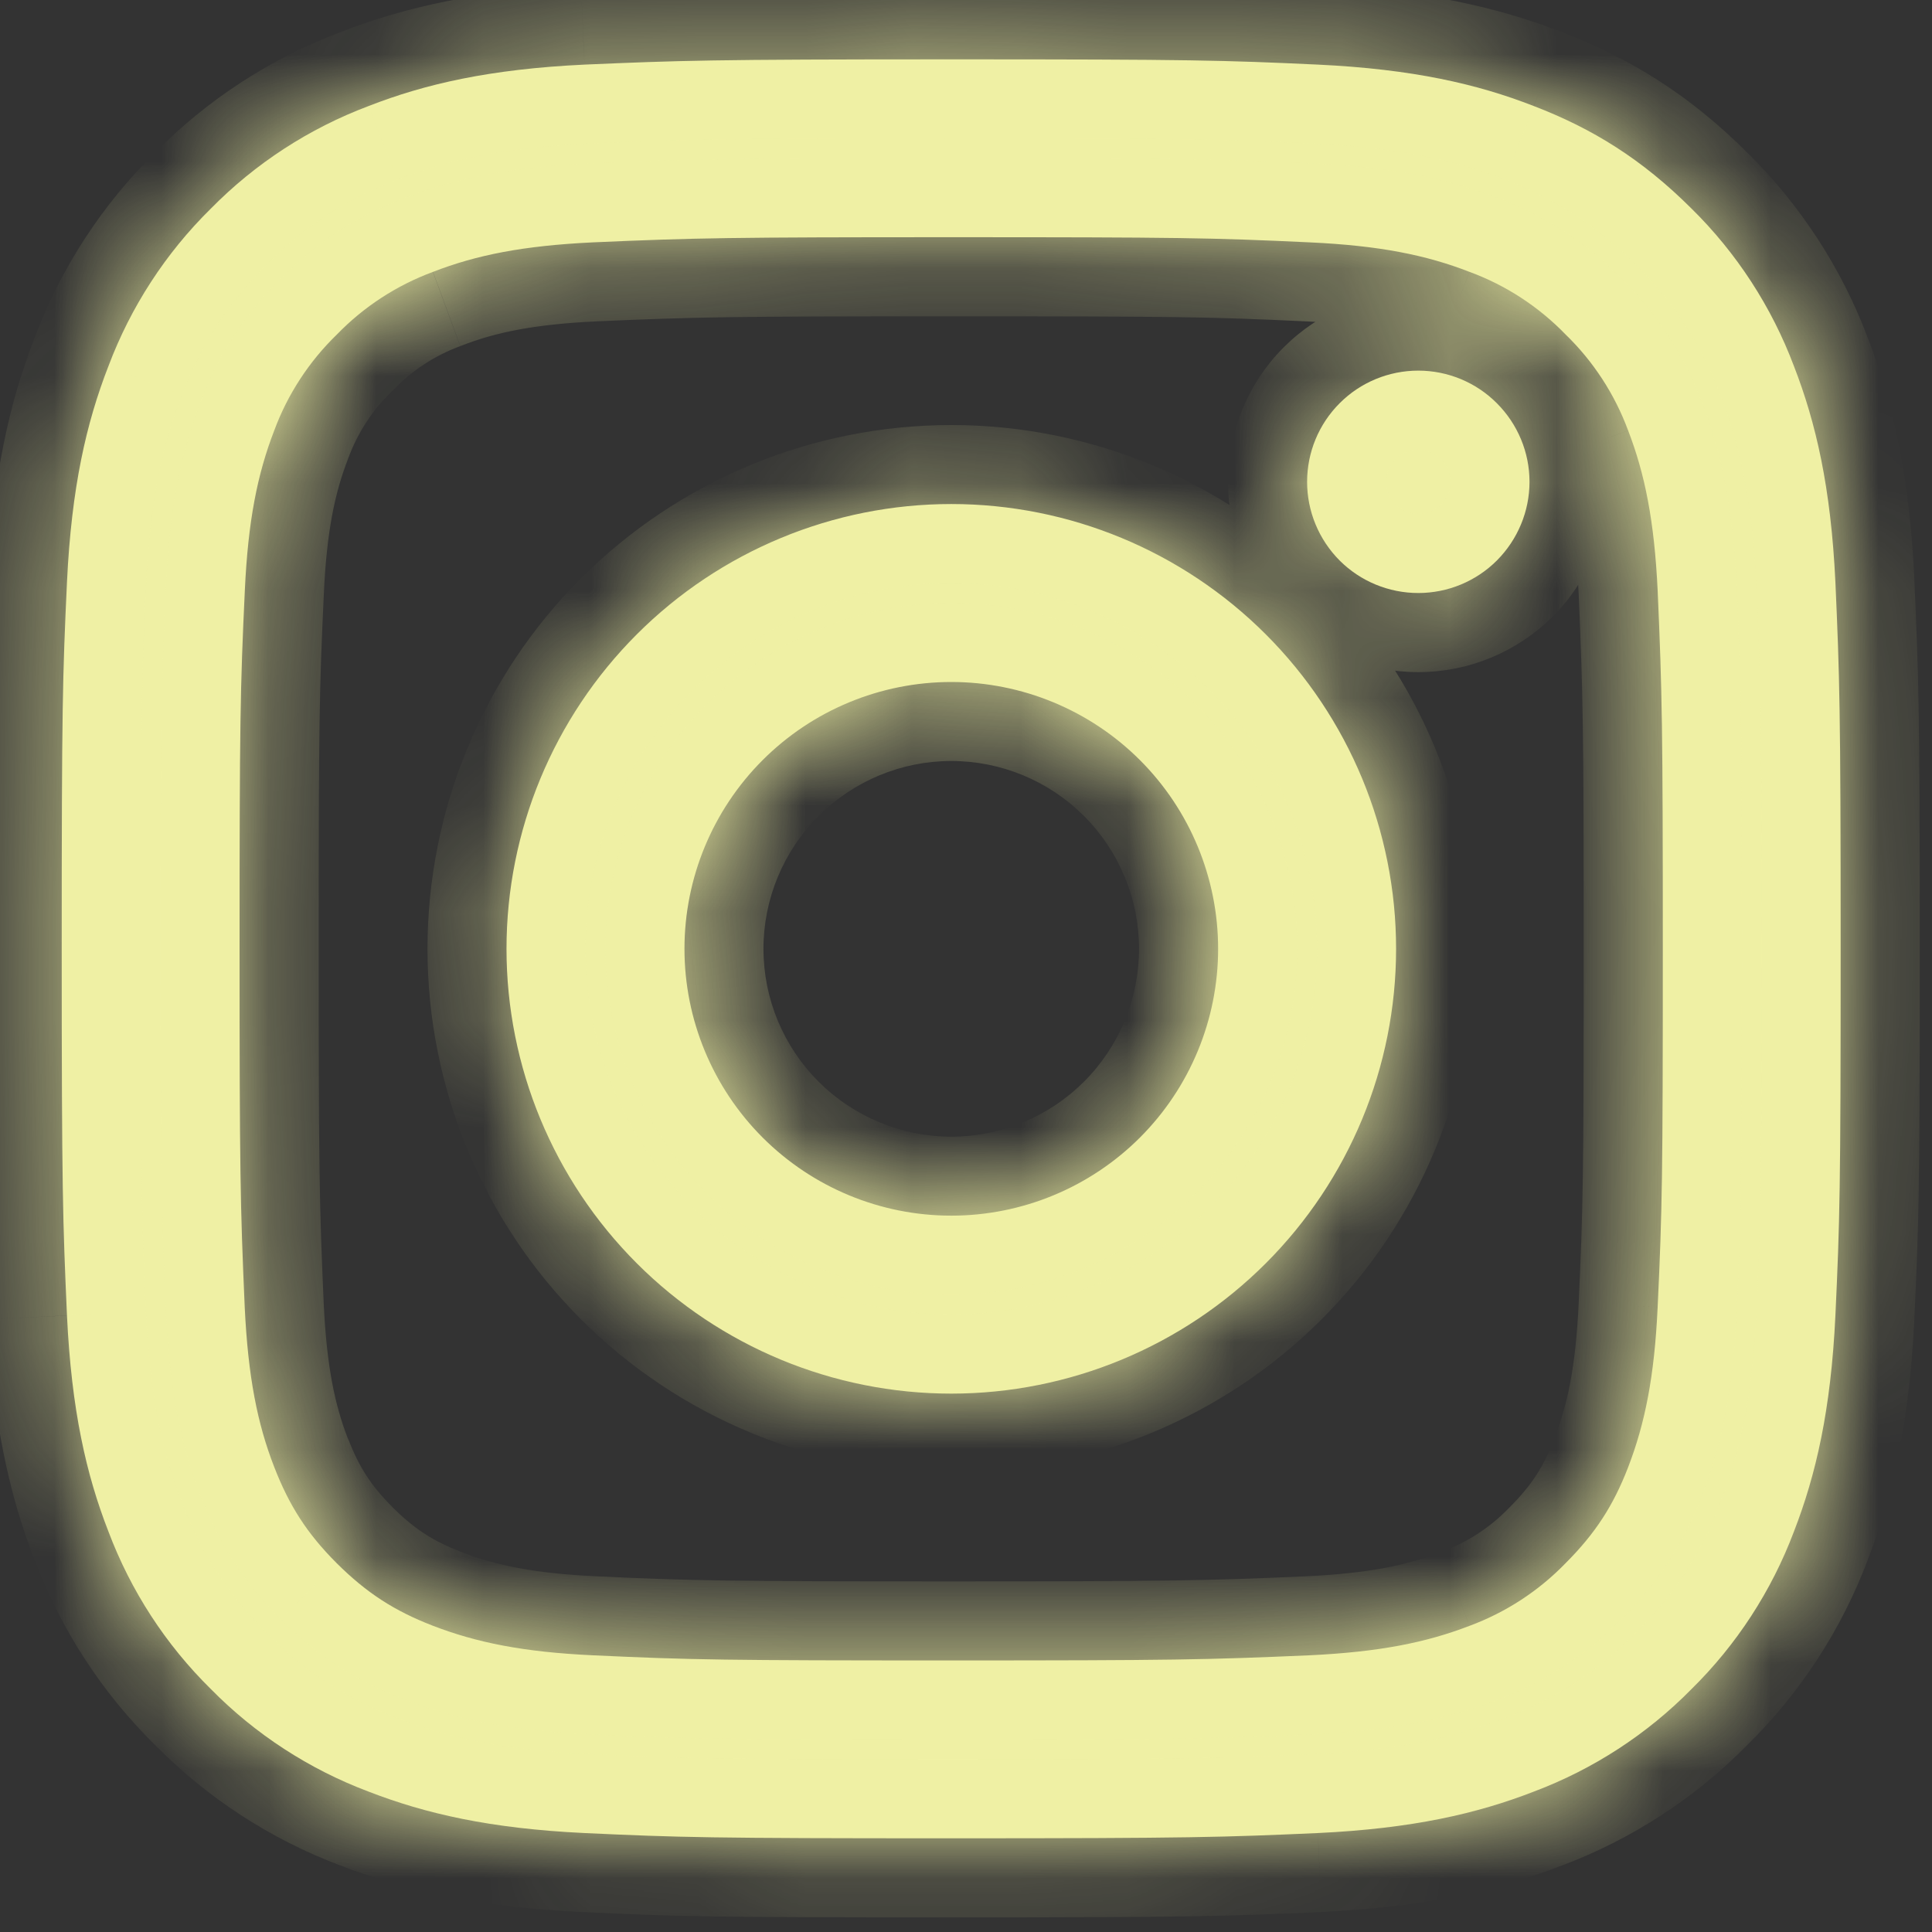
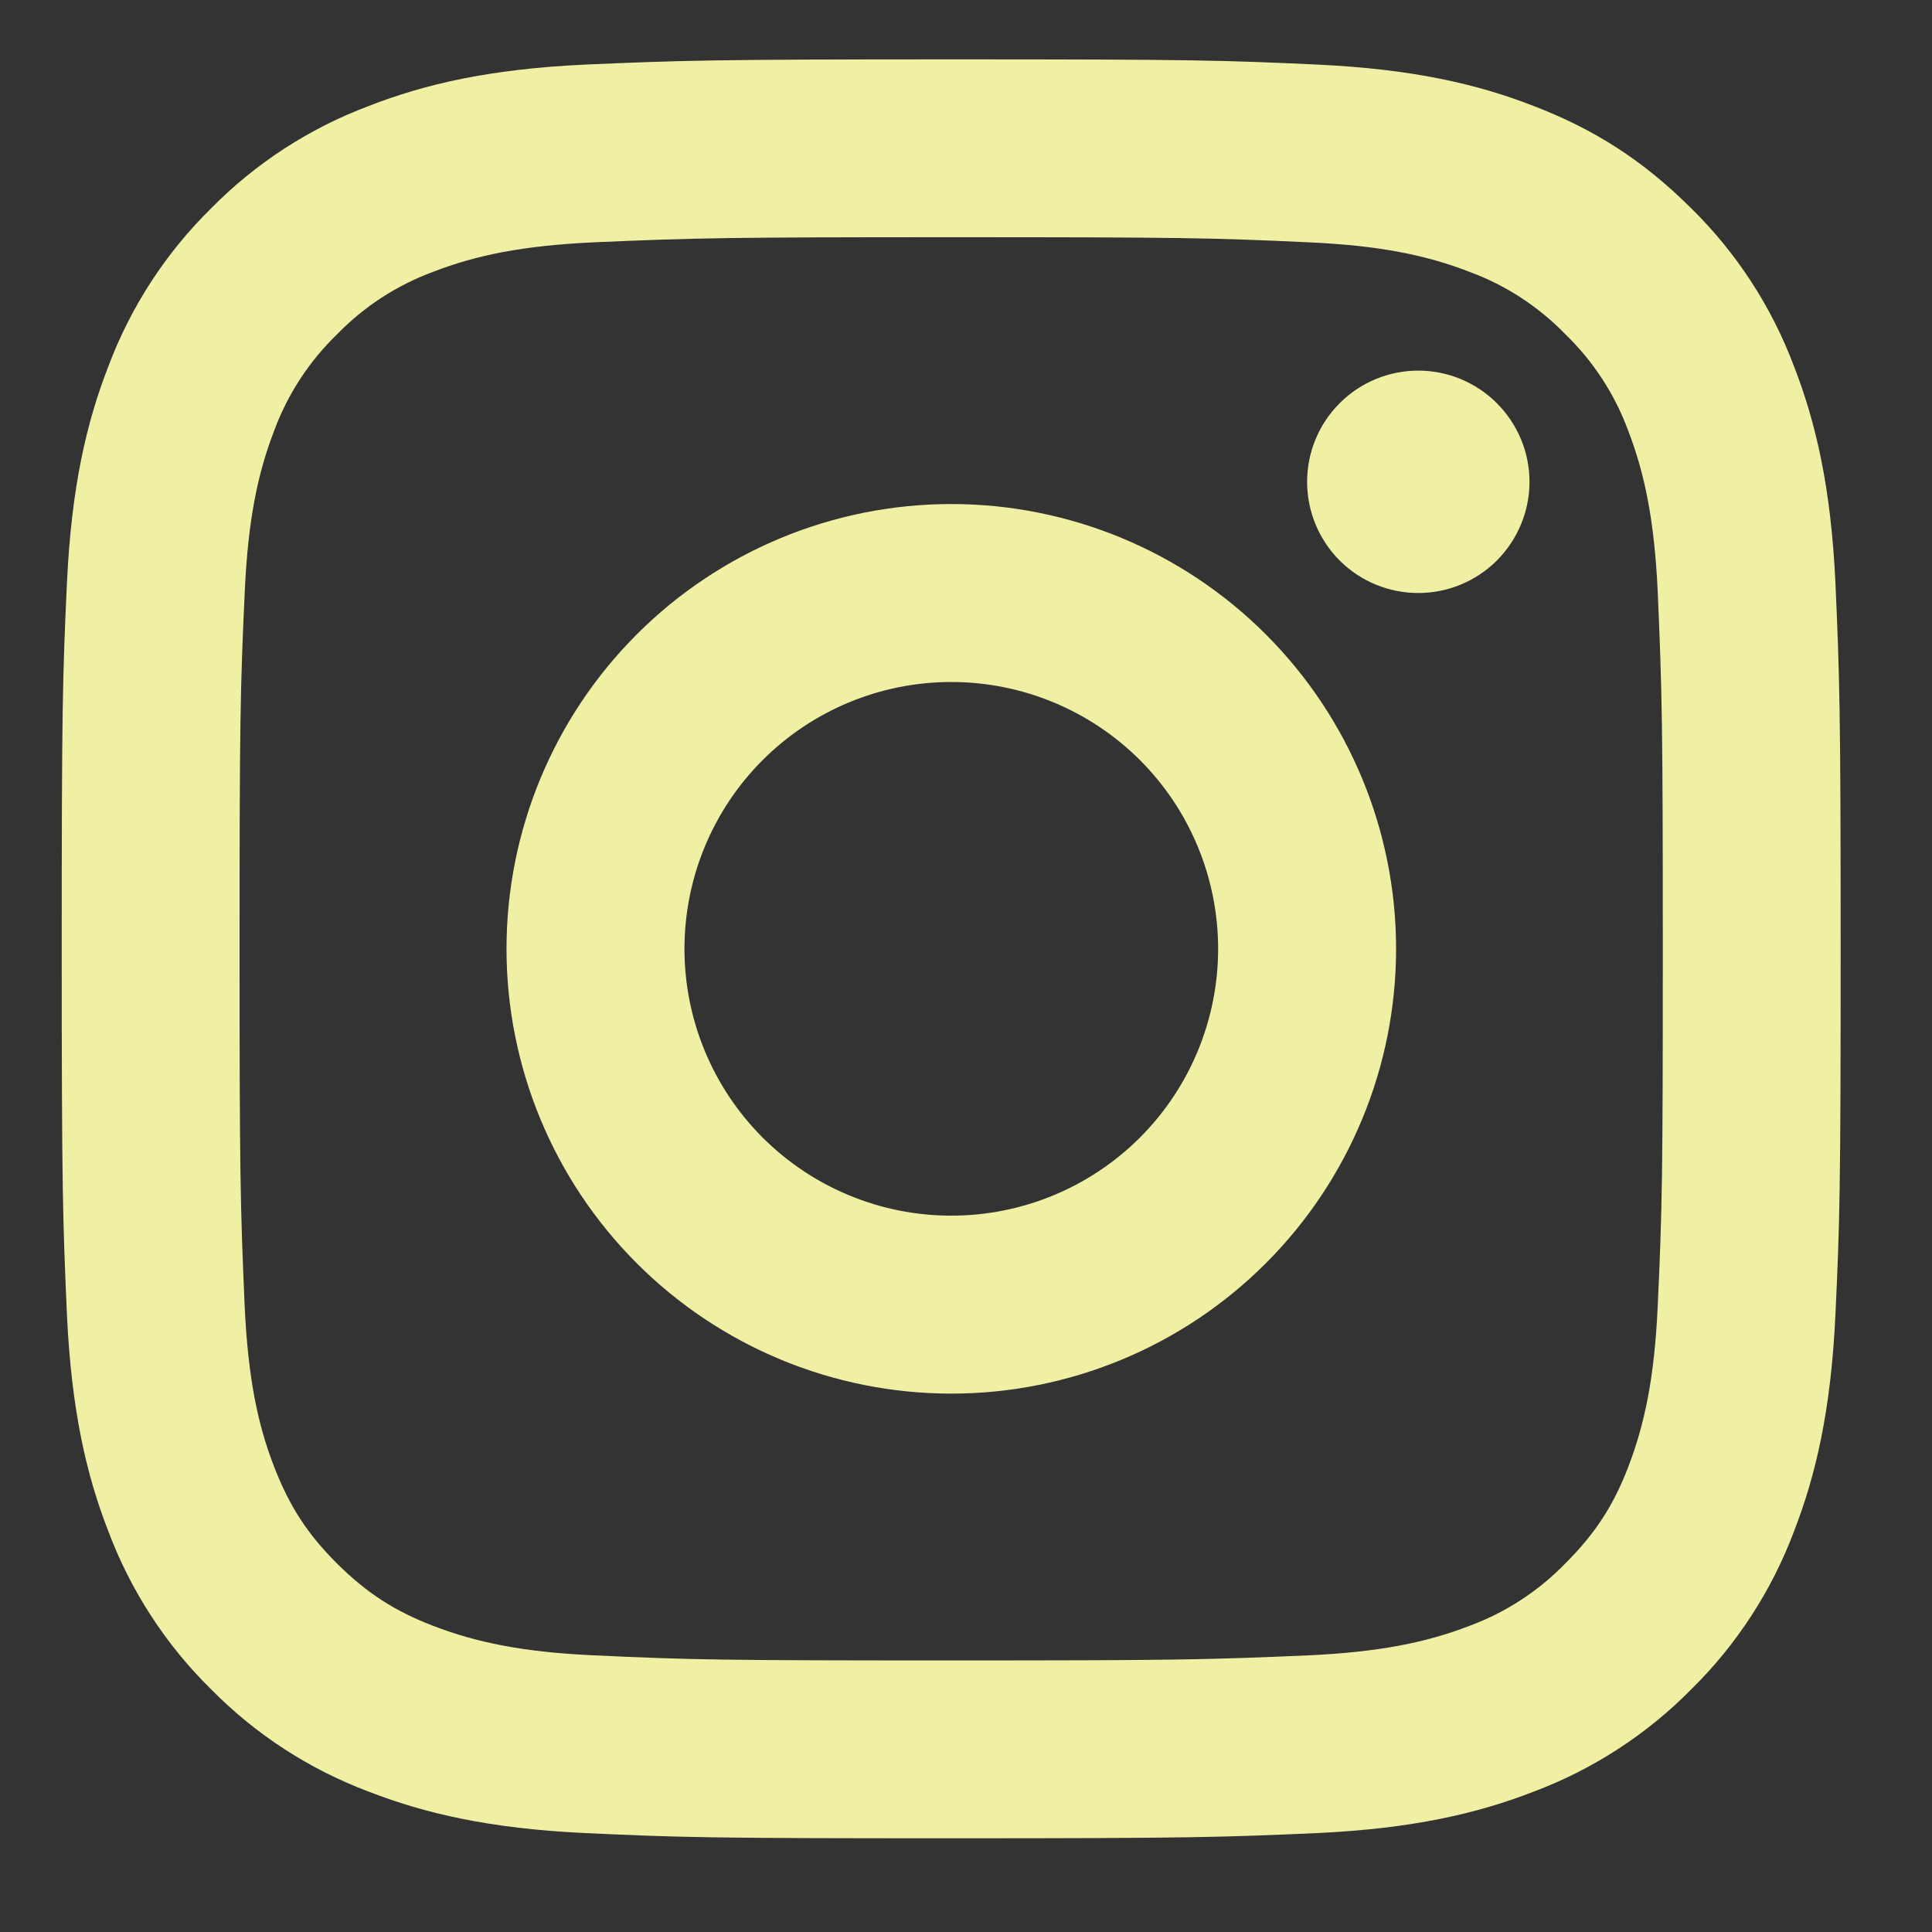
<svg xmlns="http://www.w3.org/2000/svg" width="18" height="18" viewBox="0 0 18 18" fill="none">
  <rect x="0" y="0" width="18" height="18" fill="#333333" stroke="none" />
  <mask id="path-1-inside-1_1171_6395" fill="white">
-     <path d="M8.863 6.354C8.203 6.354 7.571 6.616 7.105 7.082C6.639 7.548 6.377 8.181 6.377 8.84C6.377 9.499 6.639 10.132 7.105 10.598C7.571 11.064 8.203 11.326 8.863 11.326C9.522 11.326 10.155 11.064 10.621 10.598C11.087 10.132 11.349 9.499 11.349 8.84C11.349 8.181 11.087 7.548 10.621 7.082C10.155 6.616 9.522 6.354 8.863 6.354ZM8.863 4.696C9.962 4.696 11.016 5.133 11.793 5.91C12.57 6.687 13.007 7.741 13.007 8.84C13.007 9.939 12.57 10.993 11.793 11.77C11.016 12.547 9.962 12.984 8.863 12.984C7.764 12.984 6.71 12.547 5.933 11.77C5.156 10.993 4.719 9.939 4.719 8.84C4.719 7.741 5.156 6.687 5.933 5.91C6.71 5.133 7.764 4.696 8.863 4.696ZM14.25 4.489C14.25 4.764 14.14 5.027 13.946 5.222C13.752 5.416 13.488 5.525 13.214 5.525C12.939 5.525 12.675 5.416 12.481 5.222C12.287 5.027 12.178 4.764 12.178 4.489C12.178 4.214 12.287 3.951 12.481 3.757C12.675 3.562 12.939 3.453 13.214 3.453C13.488 3.453 13.752 3.562 13.946 3.757C14.14 3.951 14.25 4.214 14.25 4.489ZM8.863 2.21C6.813 2.21 6.478 2.216 5.524 2.258C4.874 2.289 4.438 2.376 4.034 2.533C3.696 2.658 3.39 2.857 3.139 3.116C2.88 3.367 2.68 3.673 2.555 4.011C2.398 4.417 2.311 4.852 2.281 5.501C2.238 6.416 2.232 6.736 2.232 8.84C2.232 10.891 2.238 11.225 2.28 12.179C2.311 12.828 2.398 13.265 2.555 13.668C2.695 14.029 2.861 14.288 3.136 14.563C3.416 14.842 3.675 15.008 4.031 15.146C4.441 15.304 4.877 15.392 5.523 15.422C6.438 15.465 6.758 15.47 8.862 15.47C10.913 15.47 11.247 15.464 12.201 15.422C12.849 15.391 13.285 15.304 13.69 15.148C14.028 15.023 14.334 14.824 14.585 14.565C14.864 14.286 15.031 14.027 15.169 13.67C15.326 13.262 15.414 12.826 15.444 12.178C15.487 11.264 15.492 10.943 15.492 8.84C15.492 6.79 15.486 6.455 15.444 5.501C15.413 4.853 15.325 4.415 15.169 4.011C15.044 3.673 14.845 3.367 14.586 3.116C14.335 2.857 14.029 2.657 13.691 2.533C13.285 2.375 12.849 2.288 12.201 2.258C11.287 2.215 10.967 2.21 8.862 2.21M8.862 0.553C11.114 0.553 11.395 0.561 12.279 0.602C13.161 0.644 13.762 0.782 14.29 0.988C14.837 1.198 15.298 1.483 15.759 1.943C16.18 2.357 16.506 2.859 16.714 3.412C16.919 3.94 17.058 4.541 17.1 5.424C17.139 6.307 17.149 6.588 17.149 8.84C17.149 11.092 17.141 11.373 17.1 12.256C17.058 13.139 16.919 13.739 16.714 14.268C16.506 14.821 16.18 15.323 15.759 15.737C15.345 16.158 14.843 16.484 14.29 16.692C13.762 16.897 13.161 17.036 12.279 17.078C11.395 17.117 11.114 17.127 8.862 17.127C6.61 17.127 6.329 17.119 5.445 17.078C4.563 17.036 3.963 16.897 3.434 16.692C2.881 16.484 2.379 16.158 1.965 15.737C1.544 15.323 1.218 14.821 1.01 14.268C0.804 13.74 0.666 13.139 0.624 12.256C0.585 11.373 0.575 11.092 0.575 8.84C0.575 6.588 0.583 6.307 0.624 5.424C0.666 4.541 0.804 3.941 1.01 3.412C1.218 2.859 1.544 2.357 1.965 1.943C2.379 1.522 2.881 1.196 3.434 0.988C3.962 0.782 4.563 0.644 5.445 0.602C6.33 0.564 6.611 0.553 8.863 0.553" />
-   </mask>
+     </mask>
  <path d="M8.863 6.354C8.203 6.354 7.571 6.616 7.105 7.082C6.639 7.548 6.377 8.181 6.377 8.84C6.377 9.499 6.639 10.132 7.105 10.598C7.571 11.064 8.203 11.326 8.863 11.326C9.522 11.326 10.155 11.064 10.621 10.598C11.087 10.132 11.349 9.499 11.349 8.84C11.349 8.181 11.087 7.548 10.621 7.082C10.155 6.616 9.522 6.354 8.863 6.354ZM8.863 4.696C9.962 4.696 11.016 5.133 11.793 5.91C12.57 6.687 13.007 7.741 13.007 8.84C13.007 9.939 12.57 10.993 11.793 11.77C11.016 12.547 9.962 12.984 8.863 12.984C7.764 12.984 6.71 12.547 5.933 11.77C5.156 10.993 4.719 9.939 4.719 8.84C4.719 7.741 5.156 6.687 5.933 5.91C6.71 5.133 7.764 4.696 8.863 4.696ZM14.25 4.489C14.25 4.764 14.14 5.027 13.946 5.222C13.752 5.416 13.488 5.525 13.214 5.525C12.939 5.525 12.675 5.416 12.481 5.222C12.287 5.027 12.178 4.764 12.178 4.489C12.178 4.214 12.287 3.951 12.481 3.757C12.675 3.562 12.939 3.453 13.214 3.453C13.488 3.453 13.752 3.562 13.946 3.757C14.14 3.951 14.25 4.214 14.25 4.489ZM8.863 2.21C6.813 2.21 6.478 2.216 5.524 2.258C4.874 2.289 4.438 2.376 4.034 2.533C3.696 2.658 3.39 2.857 3.139 3.116C2.88 3.367 2.68 3.673 2.555 4.011C2.398 4.417 2.311 4.852 2.281 5.501C2.238 6.416 2.232 6.736 2.232 8.84C2.232 10.891 2.238 11.225 2.28 12.179C2.311 12.828 2.398 13.265 2.555 13.668C2.695 14.029 2.861 14.288 3.136 14.563C3.416 14.842 3.675 15.008 4.031 15.146C4.441 15.304 4.877 15.392 5.523 15.422C6.438 15.465 6.758 15.47 8.862 15.47C10.913 15.47 11.247 15.464 12.201 15.422C12.849 15.391 13.285 15.304 13.69 15.148C14.028 15.023 14.334 14.824 14.585 14.565C14.864 14.286 15.031 14.027 15.169 13.67C15.326 13.262 15.414 12.826 15.444 12.178C15.487 11.264 15.492 10.943 15.492 8.84C15.492 6.79 15.486 6.455 15.444 5.501C15.413 4.853 15.325 4.415 15.169 4.011C15.044 3.673 14.845 3.367 14.586 3.116C14.335 2.857 14.029 2.657 13.691 2.533C13.285 2.375 12.849 2.288 12.201 2.258C11.287 2.215 10.967 2.21 8.862 2.21M8.862 0.553C11.114 0.553 11.395 0.561 12.279 0.602C13.161 0.644 13.762 0.782 14.29 0.988C14.837 1.198 15.298 1.483 15.759 1.943C16.18 2.357 16.506 2.859 16.714 3.412C16.919 3.94 17.058 4.541 17.1 5.424C17.139 6.307 17.149 6.588 17.149 8.84C17.149 11.092 17.141 11.373 17.1 12.256C17.058 13.139 16.919 13.739 16.714 14.268C16.506 14.821 16.18 15.323 15.759 15.737C15.345 16.158 14.843 16.484 14.29 16.692C13.762 16.897 13.161 17.036 12.279 17.078C11.395 17.117 11.114 17.127 8.862 17.127C6.61 17.127 6.329 17.119 5.445 17.078C4.563 17.036 3.963 16.897 3.434 16.692C2.881 16.484 2.379 16.158 1.965 15.737C1.544 15.323 1.218 14.821 1.01 14.268C0.804 13.74 0.666 13.139 0.624 12.256C0.585 11.373 0.575 11.092 0.575 8.84C0.575 6.588 0.583 6.307 0.624 5.424C0.666 4.541 0.804 3.941 1.01 3.412C1.218 2.859 1.544 2.357 1.965 1.943C2.379 1.522 2.881 1.196 3.434 0.988C3.962 0.782 4.563 0.644 5.445 0.602C6.33 0.564 6.611 0.553 8.863 0.553" fill="#EFF0A4" />
-   <path d="M8.863 11.326V12.063V11.326ZM8.863 4.696V3.96V4.696ZM13.007 8.84H12.27H13.007ZM8.863 12.984V12.247V12.984ZM5.524 2.258L5.491 1.522L5.489 1.522L5.524 2.258ZM4.034 2.533L4.289 3.225L4.301 3.22L4.034 2.533ZM3.139 3.116L3.651 3.645L3.66 3.637L3.668 3.629L3.139 3.116ZM2.555 4.011L3.242 4.277L3.246 4.266L2.555 4.011ZM2.281 5.501L3.017 5.536L3.017 5.535L2.281 5.501ZM2.28 12.179L1.544 12.212L1.544 12.214L2.28 12.179ZM2.555 13.668L1.868 13.935L1.868 13.936L2.555 13.668ZM3.136 14.563L2.615 15.084L2.616 15.085L3.136 14.563ZM4.031 15.146L4.297 14.459L4.297 14.459L4.031 15.146ZM5.523 15.422L5.558 14.686L5.557 14.686L5.523 15.422ZM12.201 15.422L12.234 16.158L12.236 16.158L12.201 15.422ZM13.69 15.148L13.435 14.456L13.425 14.46L13.69 15.148ZM14.585 14.565L14.065 14.043L14.056 14.052L14.585 14.565ZM15.169 13.67L14.481 13.405L14.481 13.405L15.169 13.67ZM15.444 12.178L14.708 12.143L14.708 12.144L15.444 12.178ZM15.444 5.501L16.18 5.468L16.18 5.466L15.444 5.501ZM15.169 4.011L14.477 4.266L14.482 4.277L15.169 4.011ZM14.586 3.116L14.057 3.628L14.065 3.637L14.073 3.645L14.586 3.116ZM13.691 2.533L13.425 3.219L13.436 3.224L13.691 2.533ZM12.201 2.258L12.166 2.994L12.167 2.994L12.201 2.258ZM12.279 0.602L12.313 -0.133L12.313 -0.133L12.279 0.602ZM14.29 0.988L14.023 1.674L14.026 1.675L14.29 0.988ZM15.759 1.943L15.238 2.465L15.242 2.469L15.759 1.943ZM16.714 3.412L16.025 3.671L16.027 3.678L16.714 3.412ZM17.1 5.424L17.835 5.392L17.835 5.389L17.1 5.424ZM16.714 14.268L16.027 14.002L16.025 14.009L16.714 14.268ZM15.759 15.737L15.242 15.211L15.233 15.22L15.759 15.737ZM14.29 16.692L14.031 16.003L14.024 16.005L14.29 16.692ZM12.279 17.078L12.311 17.814L12.313 17.813L12.279 17.078ZM5.445 17.078L5.411 17.813L5.411 17.813L5.445 17.078ZM3.434 16.692L3.7 16.005L3.693 16.003L3.434 16.692ZM1.965 15.737L2.491 15.22L2.482 15.211L1.965 15.737ZM1.01 14.268L1.699 14.009L1.696 14.001L1.01 14.268ZM0.624 12.256L-0.111 12.289L-0.111 12.291L0.624 12.256ZM1.01 3.412L1.696 3.679L1.699 3.671L1.01 3.412ZM1.965 1.943L2.482 2.469L2.491 2.46L1.965 1.943ZM3.434 0.988L3.693 1.677L3.701 1.674L3.434 0.988ZM5.445 0.602L5.413 -0.133L5.411 -0.133L5.445 0.602ZM8.863 5.617C8.008 5.617 7.188 5.957 6.584 6.561L7.626 7.603C7.954 7.275 8.399 7.09 8.863 7.09V5.617ZM6.584 6.561C5.98 7.166 5.64 7.985 5.64 8.84H7.113C7.113 8.376 7.298 7.931 7.626 7.603L6.584 6.561ZM5.64 8.84C5.64 9.695 5.98 10.514 6.584 11.119L7.626 10.077C7.298 9.749 7.113 9.304 7.113 8.84H5.64ZM6.584 11.119C7.188 11.723 8.008 12.063 8.863 12.063V10.59C8.399 10.59 7.954 10.405 7.626 10.077L6.584 11.119ZM8.863 12.063C9.718 12.063 10.537 11.723 11.142 11.119L10.1 10.077C9.772 10.405 9.327 10.59 8.863 10.59V12.063ZM11.142 11.119C11.746 10.514 12.086 9.695 12.086 8.84H10.612C10.612 9.304 10.428 9.749 10.1 10.077L11.142 11.119ZM12.086 8.84C12.086 7.985 11.746 7.166 11.142 6.561L10.1 7.603C10.428 7.931 10.612 8.376 10.612 8.84H12.086ZM11.142 6.561C10.537 5.957 9.718 5.617 8.863 5.617V7.09C9.327 7.09 9.772 7.275 10.1 7.603L11.142 6.561ZM8.863 5.433C9.766 5.433 10.633 5.792 11.272 6.431L12.314 5.389C11.399 4.474 10.157 3.96 8.863 3.96V5.433ZM11.272 6.431C11.911 7.07 12.27 7.936 12.27 8.84H13.743C13.743 7.546 13.229 6.304 12.314 5.389L11.272 6.431ZM12.27 8.84C12.27 9.744 11.911 10.61 11.272 11.249L12.314 12.291C13.229 11.376 13.743 10.134 13.743 8.84H12.27ZM11.272 11.249C10.633 11.888 9.766 12.247 8.863 12.247V13.72C10.157 13.72 11.399 13.206 12.314 12.291L11.272 11.249ZM8.863 12.247C7.959 12.247 7.093 11.888 6.454 11.249L5.412 12.291C6.327 13.206 7.569 13.72 8.863 13.72V12.247ZM6.454 11.249C5.815 10.61 5.456 9.744 5.456 8.84H3.983C3.983 10.134 4.497 11.376 5.412 12.291L6.454 11.249ZM5.456 8.84C5.456 7.936 5.815 7.07 6.454 6.431L5.412 5.389C4.497 6.304 3.983 7.546 3.983 8.84H5.456ZM6.454 6.431C7.093 5.792 7.959 5.433 8.863 5.433V3.96C7.569 3.96 6.327 4.474 5.412 5.389L6.454 6.431ZM13.513 4.489C13.513 4.569 13.481 4.645 13.425 4.701L14.467 5.743C14.8 5.41 14.986 4.959 14.986 4.489H13.513ZM13.425 4.701C13.369 4.757 13.293 4.788 13.214 4.788V6.262C13.684 6.262 14.135 6.075 14.467 5.743L13.425 4.701ZM13.214 4.788C13.134 4.788 13.058 4.757 13.002 4.701L11.96 5.743C12.293 6.075 12.743 6.262 13.214 6.262V4.788ZM13.002 4.701C12.946 4.645 12.914 4.569 12.914 4.489H11.441C11.441 4.959 11.628 5.41 11.96 5.743L13.002 4.701ZM12.914 4.489C12.914 4.41 12.946 4.334 13.002 4.278L11.96 3.236C11.628 3.568 11.441 4.019 11.441 4.489H12.914ZM13.002 4.278C13.058 4.221 13.134 4.19 13.214 4.19V2.717C12.743 2.717 12.293 2.903 11.96 3.236L13.002 4.278ZM13.214 4.19C13.293 4.19 13.369 4.221 13.425 4.278L14.467 3.236C14.135 2.903 13.684 2.717 13.214 2.717V4.19ZM13.425 4.278C13.481 4.334 13.513 4.41 13.513 4.489H14.986C14.986 4.019 14.8 3.568 14.467 3.236L13.425 4.278ZM8.863 1.474C6.81 1.474 6.462 1.479 5.491 1.522L5.556 2.994C6.493 2.953 6.815 2.947 8.863 2.947V1.474ZM5.489 1.522C4.785 1.556 4.265 1.653 3.767 1.847L4.301 3.22C4.611 3.099 4.964 3.022 5.559 2.994L5.489 1.522ZM3.779 1.842C3.337 2.005 2.938 2.265 2.61 2.603L3.668 3.629C3.842 3.449 4.054 3.311 4.288 3.225L3.779 1.842ZM2.627 2.587C2.288 2.914 2.027 3.314 1.864 3.756L3.246 4.266C3.333 4.031 3.471 3.819 3.651 3.645L2.627 2.587ZM1.869 3.745C1.675 4.244 1.578 4.763 1.545 5.467L3.017 5.535C3.044 4.942 3.121 4.59 3.242 4.277L1.869 3.745ZM1.545 5.466C1.501 6.4 1.496 6.734 1.496 8.84H2.969C2.969 6.737 2.975 6.432 3.017 5.536L1.545 5.466ZM1.496 8.84C1.496 10.893 1.501 11.241 1.544 12.212L3.016 12.146C2.975 11.21 2.969 10.889 2.969 8.84H1.496ZM1.544 12.214C1.578 12.917 1.675 13.437 1.868 13.935L3.241 13.402C3.121 13.092 3.044 12.739 3.016 12.144L1.544 12.214ZM1.868 13.936C2.045 14.387 2.265 14.734 2.615 15.084L3.657 14.042C3.457 13.842 3.346 13.67 3.241 13.4L1.868 13.936ZM2.616 15.085C2.968 15.436 3.315 15.659 3.766 15.833L4.297 14.459C4.035 14.358 3.863 14.247 3.656 14.042L2.616 15.085ZM3.766 15.833C4.267 16.027 4.786 16.125 5.489 16.158L5.557 14.686C4.968 14.659 4.614 14.581 4.297 14.459L3.766 15.833ZM5.488 16.158C6.422 16.202 6.757 16.206 8.862 16.206V14.733C6.759 14.733 6.454 14.728 5.558 14.686L5.488 16.158ZM8.862 16.206C10.915 16.206 11.263 16.201 12.234 16.158L12.168 14.686C11.231 14.727 10.911 14.733 8.862 14.733V16.206ZM12.236 16.158C12.939 16.124 13.457 16.027 13.956 15.835L13.425 14.46C13.113 14.581 12.759 14.658 12.166 14.686L12.236 16.158ZM13.945 15.839C14.387 15.676 14.786 15.416 15.114 15.078L14.056 14.052C13.882 14.232 13.67 14.37 13.435 14.456L13.945 15.839ZM15.105 15.087C15.459 14.734 15.682 14.387 15.856 13.935L14.481 13.405C14.38 13.667 14.27 13.838 14.065 14.043L15.105 15.087ZM15.856 13.935C16.049 13.435 16.147 12.917 16.18 12.212L14.708 12.144C14.681 12.735 14.603 13.089 14.481 13.405L15.856 13.935ZM16.18 12.213C16.224 11.28 16.229 10.944 16.229 8.84H14.755C14.755 10.942 14.75 11.248 14.708 12.143L16.18 12.213ZM16.229 8.84C16.229 6.787 16.223 6.439 16.18 5.468L14.708 5.534C14.749 6.471 14.755 6.792 14.755 8.84H16.229ZM16.18 5.466C16.146 4.763 16.048 4.243 15.856 3.745L14.482 4.277C14.602 4.588 14.68 4.943 14.708 5.536L16.18 5.466ZM15.86 3.756C15.697 3.314 15.437 2.915 15.099 2.587L14.073 3.645C14.253 3.819 14.391 4.031 14.477 4.266L15.86 3.756ZM15.115 2.604C14.788 2.265 14.388 2.005 13.946 1.841L13.436 3.224C13.671 3.31 13.883 3.449 14.057 3.628L15.115 2.604ZM13.957 1.846C13.457 1.652 12.939 1.555 12.235 1.522L12.167 2.994C12.759 3.021 13.112 3.098 13.425 3.219L13.957 1.846ZM12.236 1.522C11.303 1.478 10.968 1.474 8.862 1.474V2.947C10.966 2.947 11.271 2.952 12.166 2.994L12.236 1.522ZM8.862 1.289C11.111 1.289 11.378 1.298 12.244 1.338L12.313 -0.133C11.411 -0.176 11.116 -0.184 8.862 -0.184V1.289ZM12.244 1.338C13.058 1.377 13.579 1.502 14.023 1.674L14.557 0.301C13.945 0.063 13.263 -0.089 12.313 -0.133L12.244 1.338ZM14.026 1.675C14.481 1.851 14.853 2.081 15.238 2.465L16.279 1.422C15.742 0.886 15.193 0.546 14.555 0.3L14.026 1.675ZM15.242 2.469C15.588 2.808 15.854 3.218 16.025 3.671L17.404 3.153C17.158 2.499 16.773 1.907 16.275 1.418L15.242 2.469ZM16.027 3.678C16.2 4.123 16.326 4.645 16.364 5.459L17.835 5.389C17.791 4.438 17.638 3.757 17.401 3.146L16.027 3.678ZM16.364 5.456C16.402 6.324 16.413 6.593 16.413 8.84H17.886C17.886 6.584 17.875 6.291 17.835 5.392L16.364 5.456ZM16.413 8.84C16.413 11.089 16.404 11.356 16.364 12.222L17.835 12.291C17.878 11.389 17.886 11.094 17.886 8.84H16.413ZM16.364 12.222C16.326 13.036 16.2 13.556 16.027 14.002L17.401 14.534C17.638 13.922 17.791 13.243 17.835 12.291L16.364 12.222ZM16.025 14.009C15.854 14.462 15.588 14.872 15.242 15.211L16.275 16.262C16.773 15.773 17.158 15.181 17.404 14.527L16.025 14.009ZM15.233 15.22C14.894 15.566 14.484 15.832 14.031 16.003L14.549 17.382C15.203 17.136 15.795 16.751 16.284 16.253L15.233 15.22ZM14.024 16.005C13.579 16.178 13.057 16.304 12.244 16.342L12.313 17.813C13.264 17.769 13.945 17.616 14.556 17.379L14.024 16.005ZM12.246 16.342C11.378 16.38 11.109 16.391 8.862 16.391V17.864C11.118 17.864 11.411 17.853 12.311 17.814L12.246 16.342ZM8.862 16.391C6.613 16.391 6.346 16.382 5.48 16.342L5.411 17.813C6.313 17.856 6.608 17.864 8.862 17.864V16.391ZM5.48 16.342C4.667 16.304 4.146 16.178 3.7 16.005L3.168 17.379C3.78 17.616 4.46 17.769 5.411 17.813L5.48 16.342ZM3.693 16.003C3.24 15.832 2.83 15.566 2.491 15.22L1.44 16.253C1.929 16.751 2.521 17.136 3.175 17.382L3.693 16.003ZM2.482 15.211C2.136 14.872 1.87 14.462 1.699 14.009L0.32 14.527C0.566 15.181 0.951 15.773 1.449 16.262L2.482 15.211ZM1.696 14.001C1.524 13.558 1.399 13.036 1.36 12.222L-0.111 12.291C-0.067 13.241 0.085 13.923 0.323 14.536L1.696 14.001ZM1.36 12.223C1.321 11.356 1.311 11.088 1.311 8.84H-0.162C-0.162 11.096 -0.152 11.389 -0.111 12.289L1.36 12.223ZM1.311 8.84C1.311 6.591 1.32 6.324 1.36 5.459L-0.111 5.389C-0.154 6.291 -0.162 6.586 -0.162 8.84H1.311ZM1.36 5.459C1.399 4.643 1.524 4.123 1.696 3.679L0.323 3.145C0.085 3.758 -0.067 4.438 -0.111 5.389L1.36 5.459ZM1.699 3.671C1.87 3.218 2.136 2.808 2.482 2.469L1.449 1.418C0.951 1.907 0.566 2.499 0.32 3.153L1.699 3.671ZM2.491 2.46C2.83 2.114 3.24 1.848 3.693 1.677L3.175 0.298C2.521 0.544 1.929 0.929 1.44 1.427L2.491 2.46ZM3.701 1.674C4.145 1.502 4.665 1.377 5.48 1.338L5.411 -0.133C4.46 -0.089 3.779 0.063 3.167 0.301L3.701 1.674ZM5.478 1.338C6.347 1.3 6.616 1.289 8.863 1.289V-0.184C6.607 -0.184 6.313 -0.173 5.413 -0.133L5.478 1.338Z" fill="#EFF0A4" mask="url(#path-1-inside-1_1171_6395)" />
</svg>